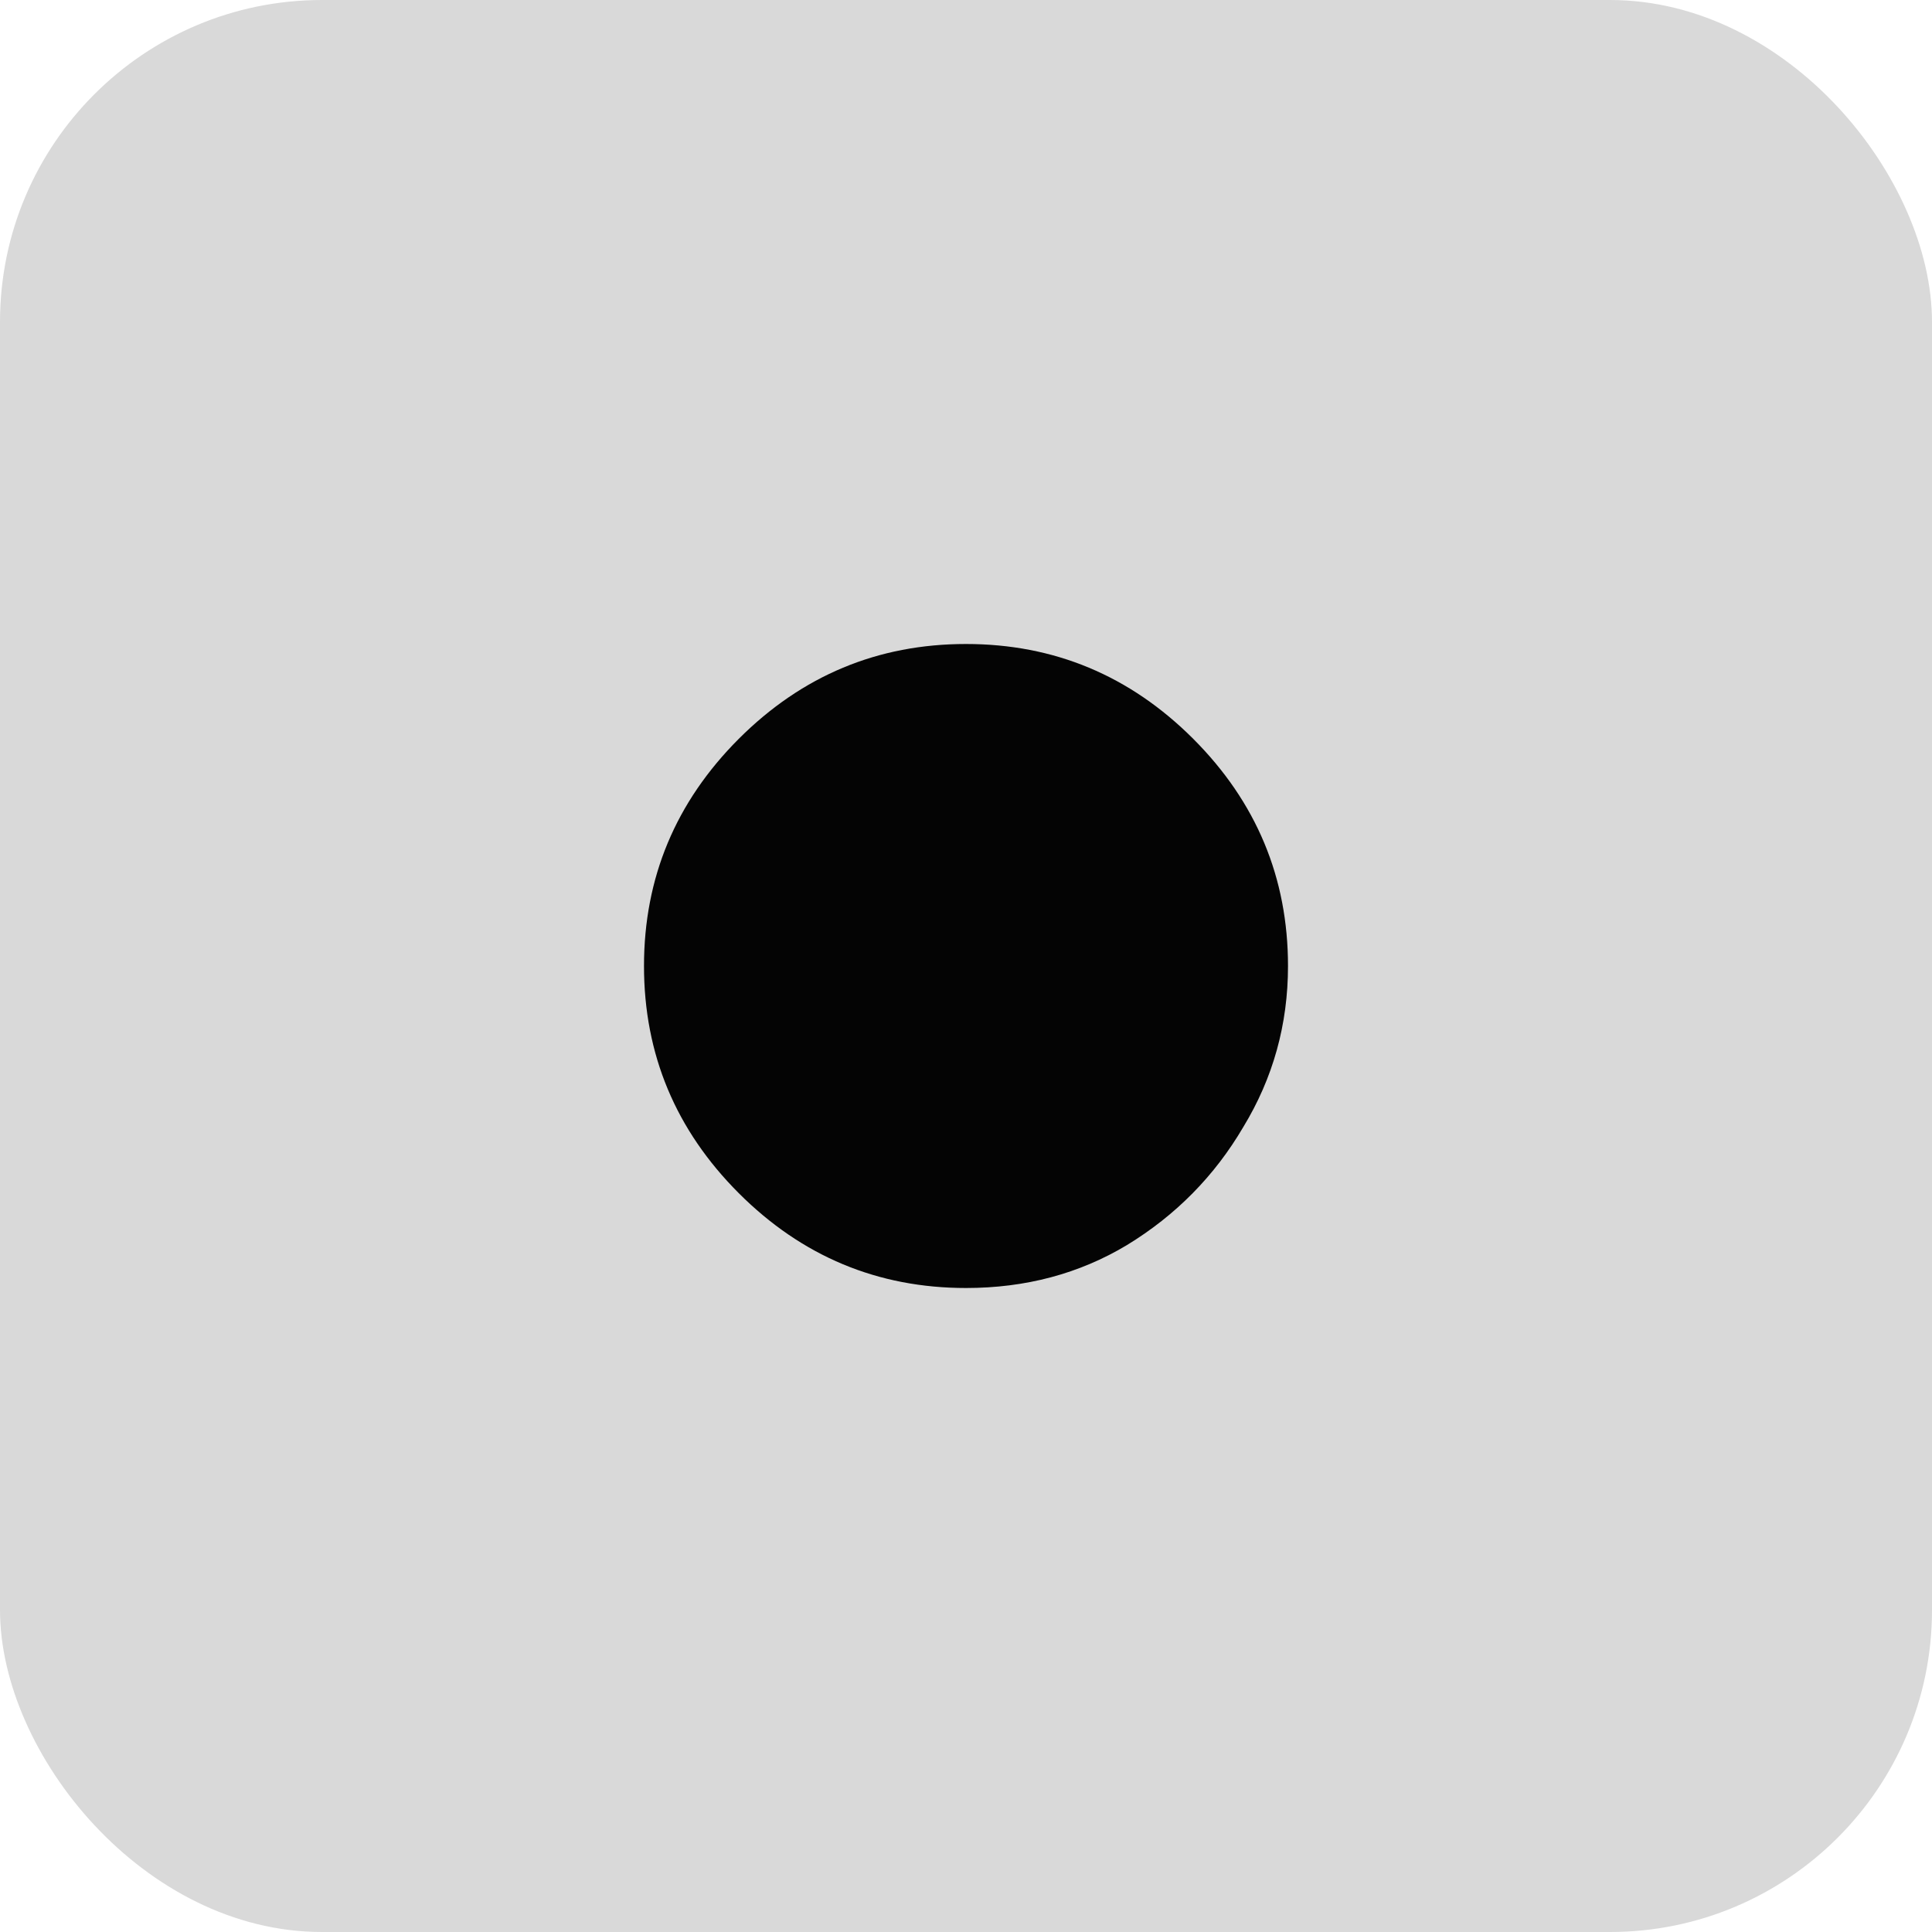
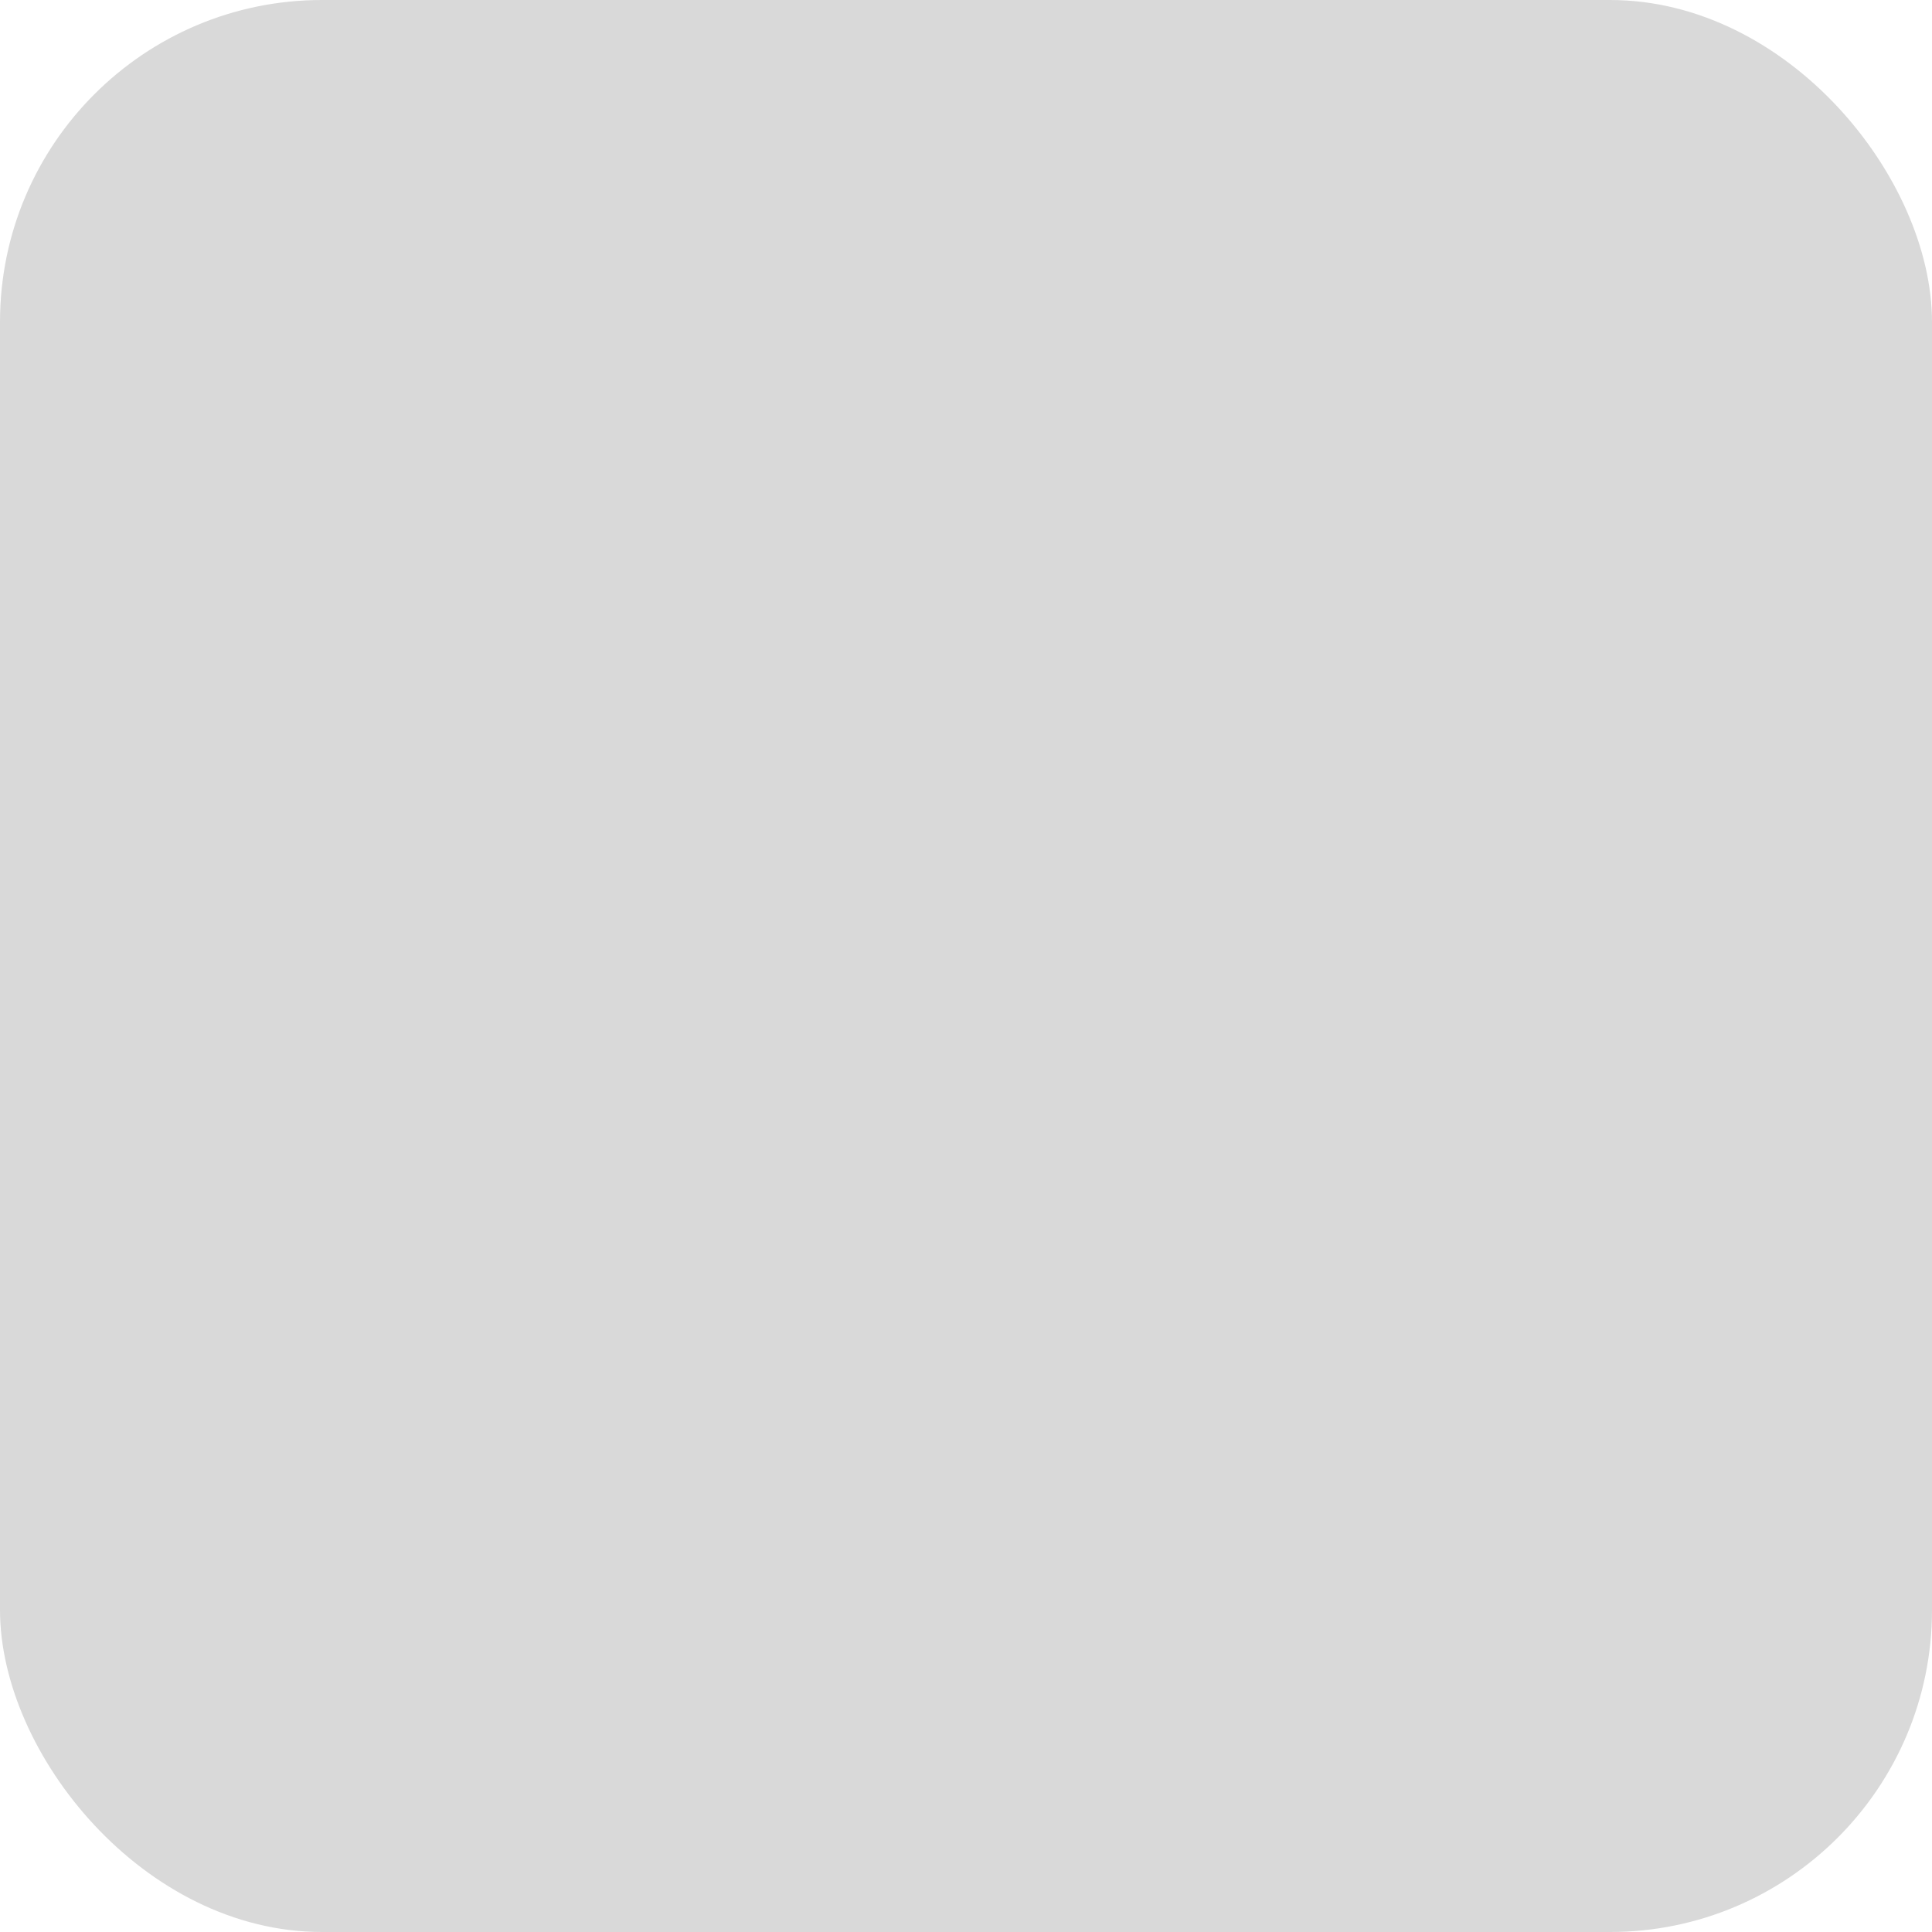
<svg xmlns="http://www.w3.org/2000/svg" width="30" height="30" viewBox="0 0 30 30" fill="none">
  <rect width="30" height="30" rx="5" fill="#D9D9D9" />
-   <path d="M15 20C13.63 20 12.454 19.509 11.472 18.528C10.491 17.546 10 16.37 10 15C10 13.63 10.491 12.454 11.472 11.472C12.454 10.491 13.63 10 15 10C16.37 10 17.546 10.491 18.528 11.472C19.509 12.454 20 13.63 20 15C20 15.907 19.768 16.741 19.306 17.5C18.861 18.259 18.259 18.87 17.5 19.333C16.759 19.778 15.926 20 15 20Z" fill="#040404" />
</svg>